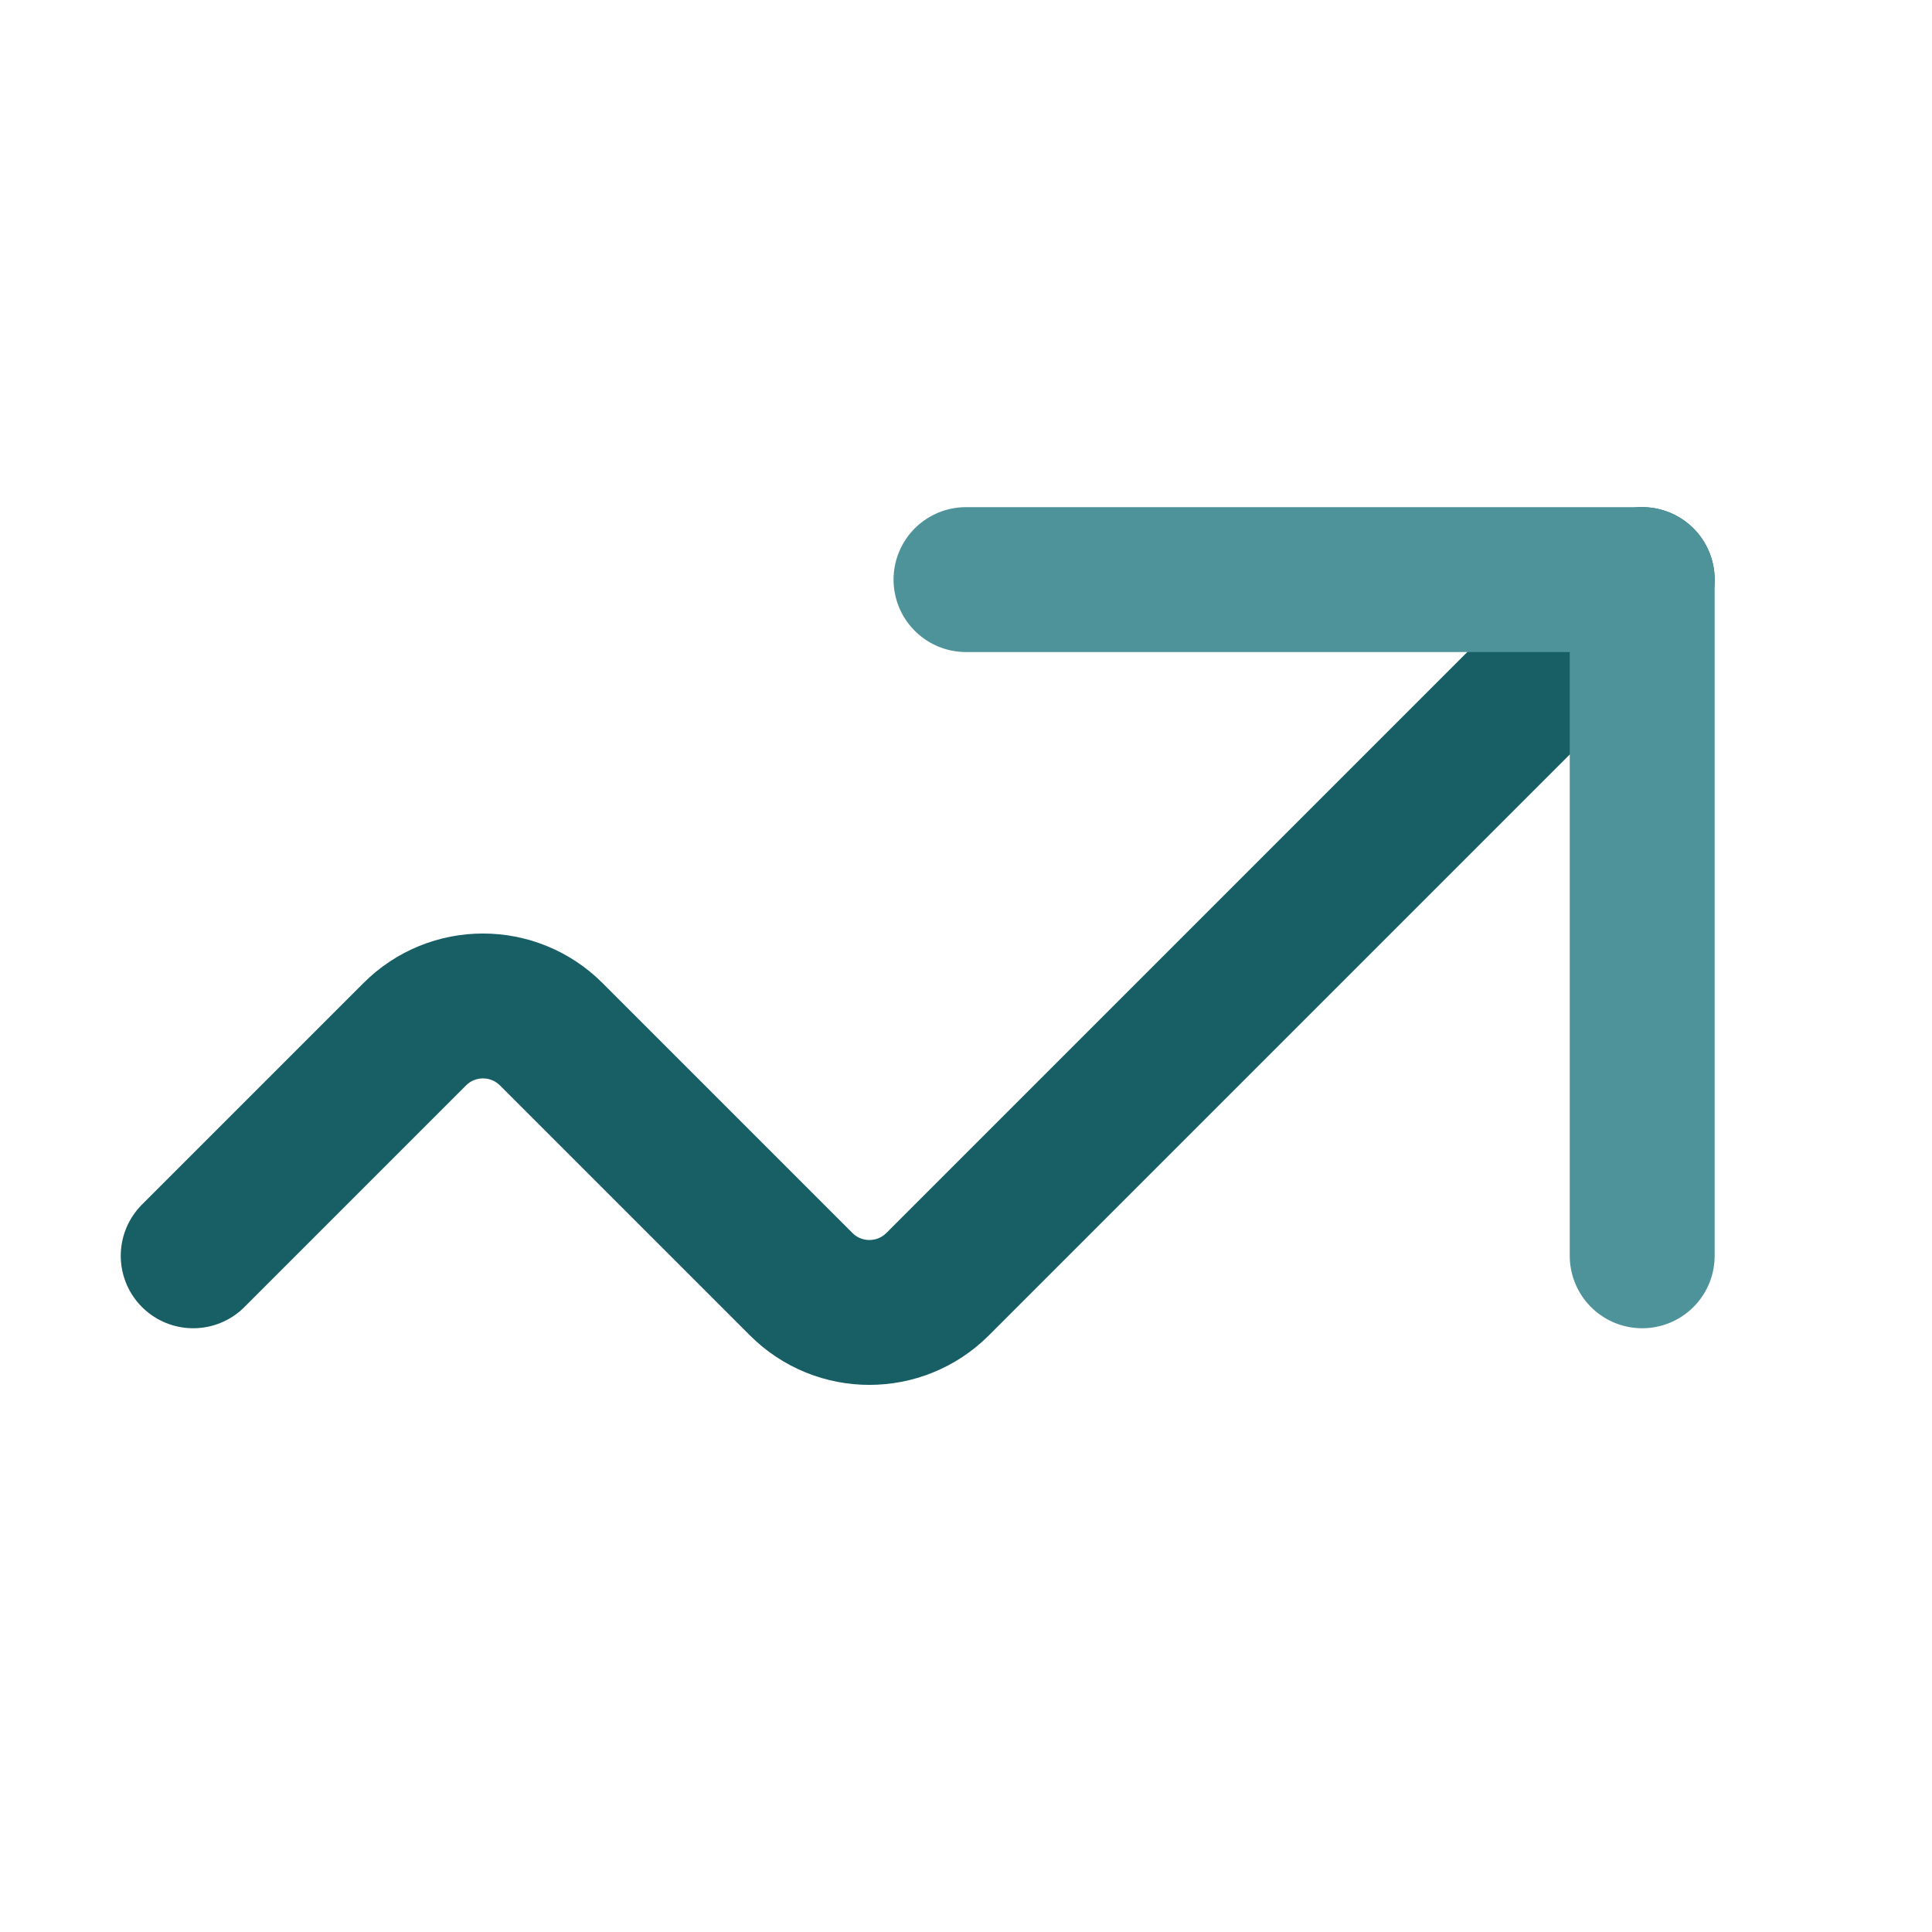
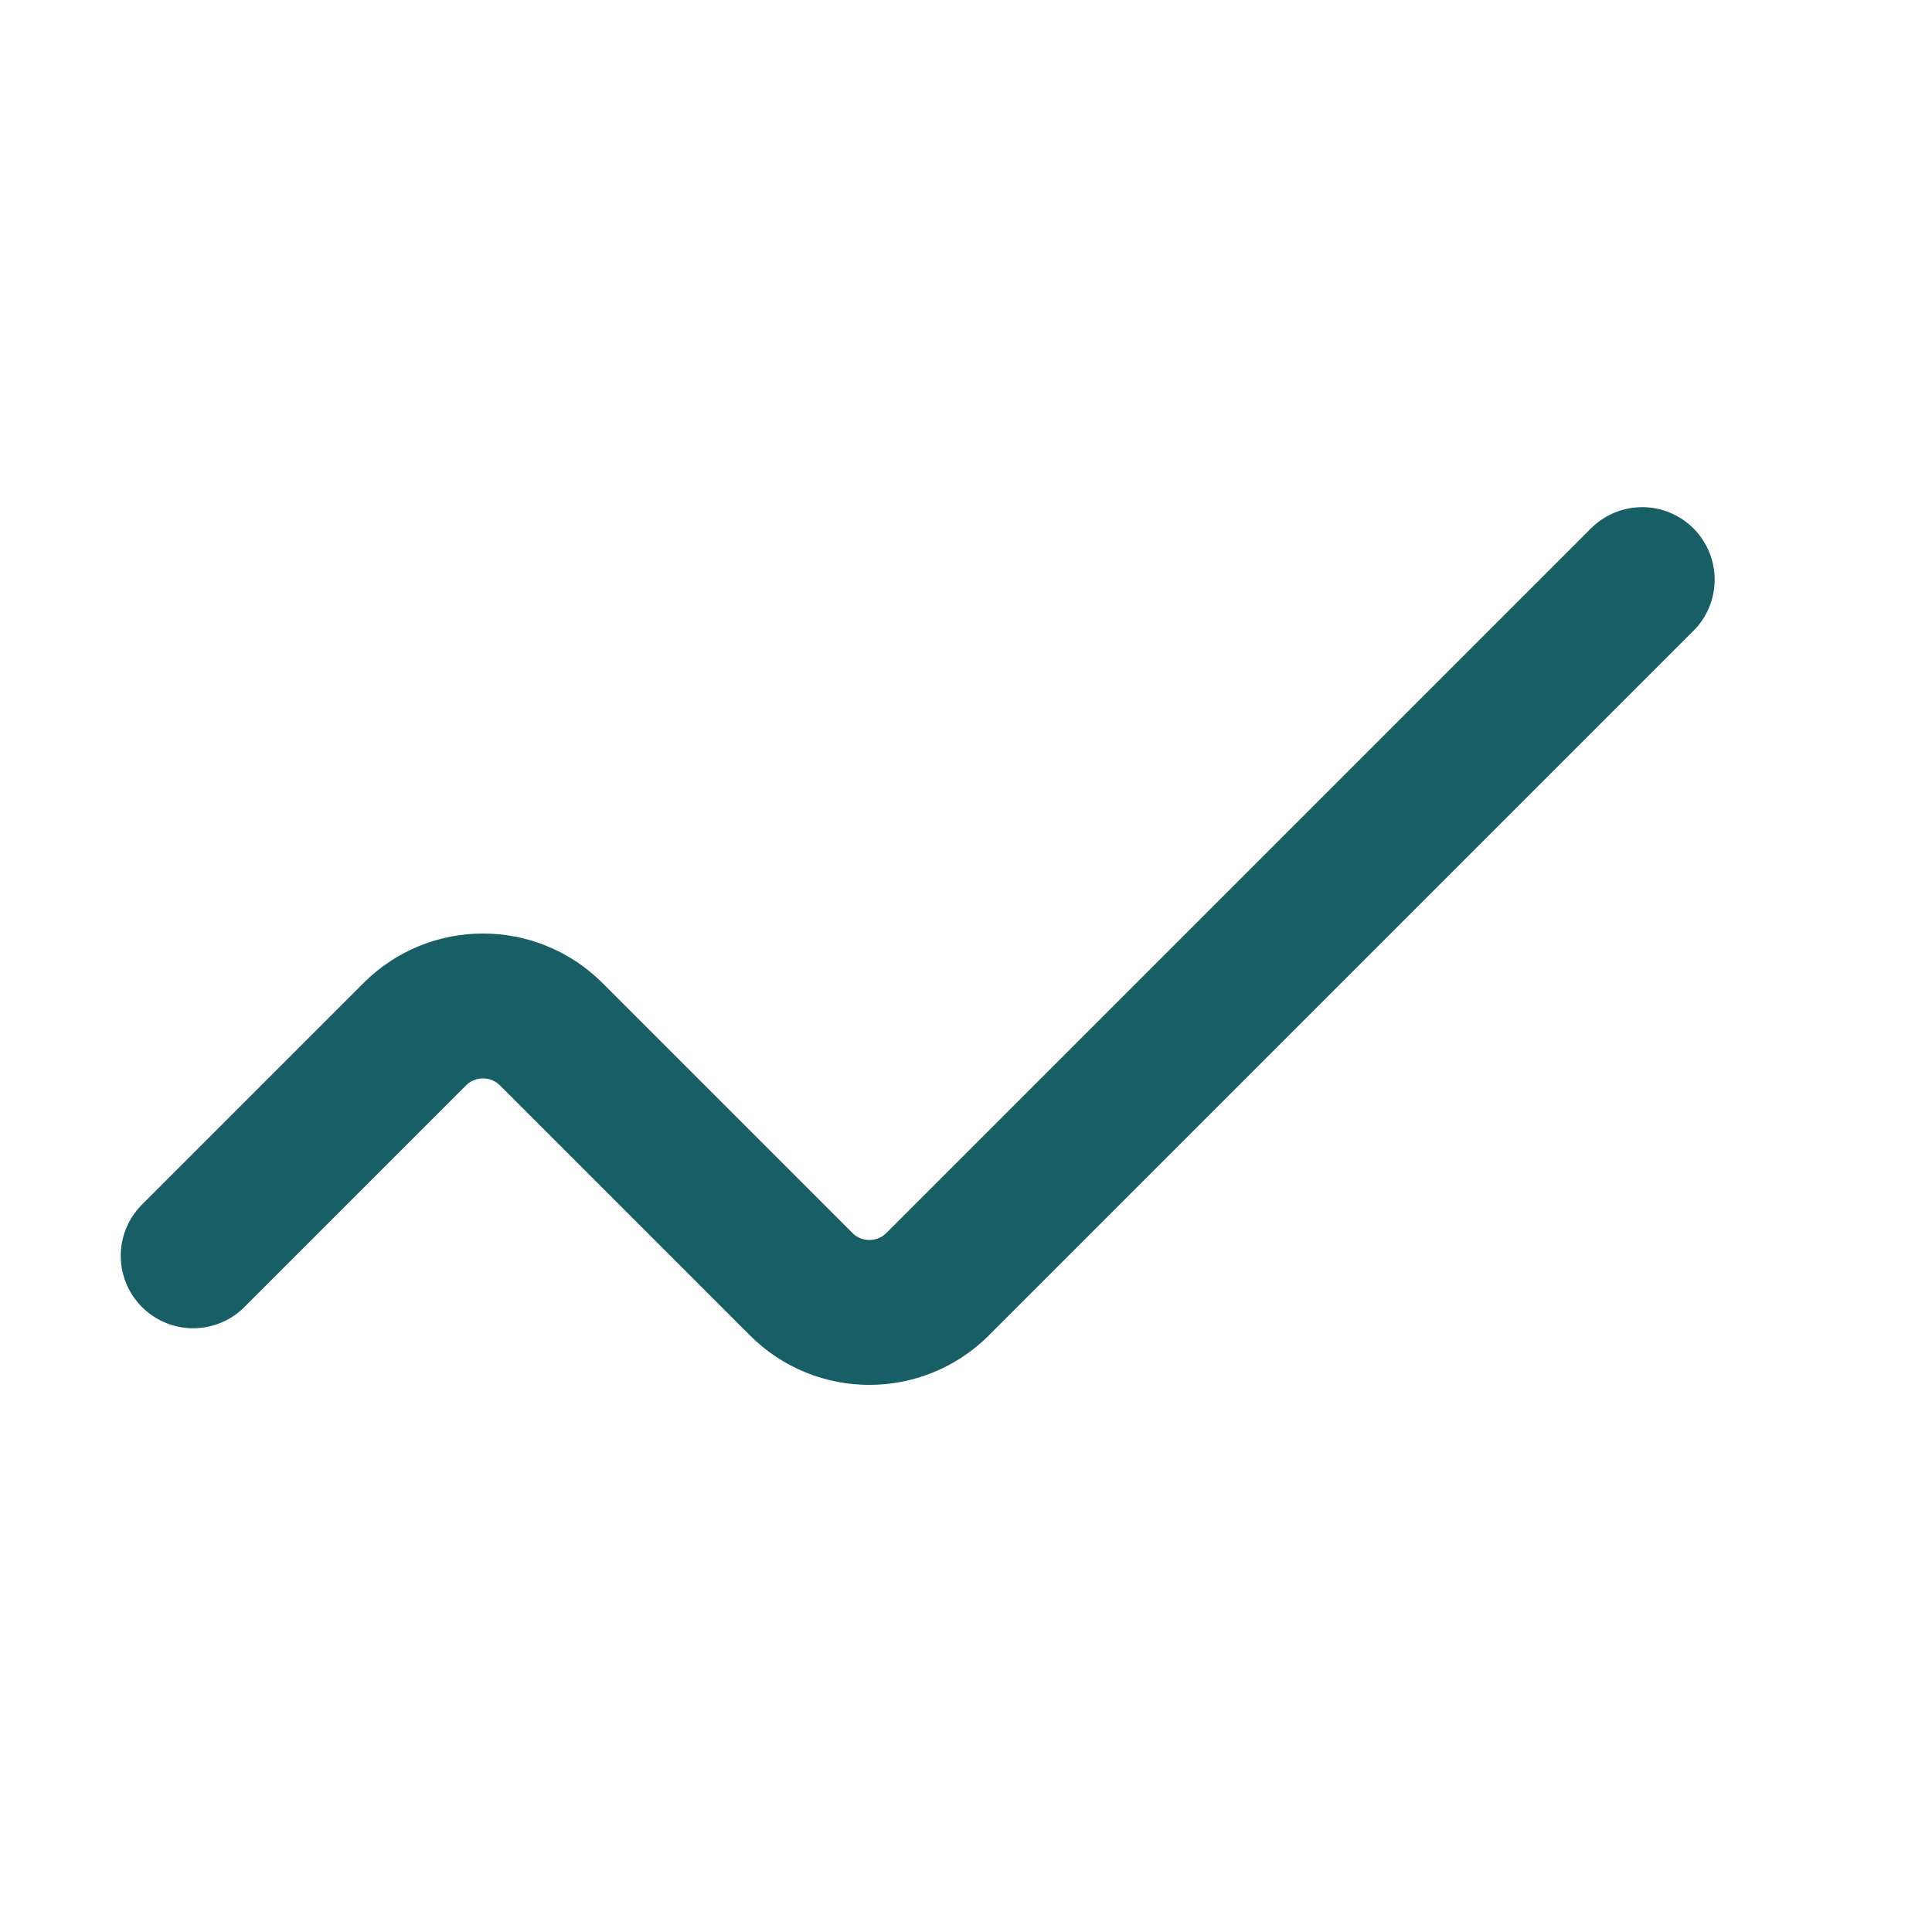
<svg xmlns="http://www.w3.org/2000/svg" width="20" height="20" viewBox="0 0 20 20" fill="none">
  <path d="M17 6L9.707 13.293C9.316 13.684 8.683 13.684 8.293 13.293L5.707 10.707C5.316 10.316 4.683 10.316 4.293 10.707L2 13" stroke="#175F65" stroke-width="1.5" stroke-linecap="round" stroke-linejoin="round" />
-   <path d="M17 13V6H10" stroke="#4E9399" stroke-width="1.5" stroke-linecap="round" stroke-linejoin="round" />
</svg>